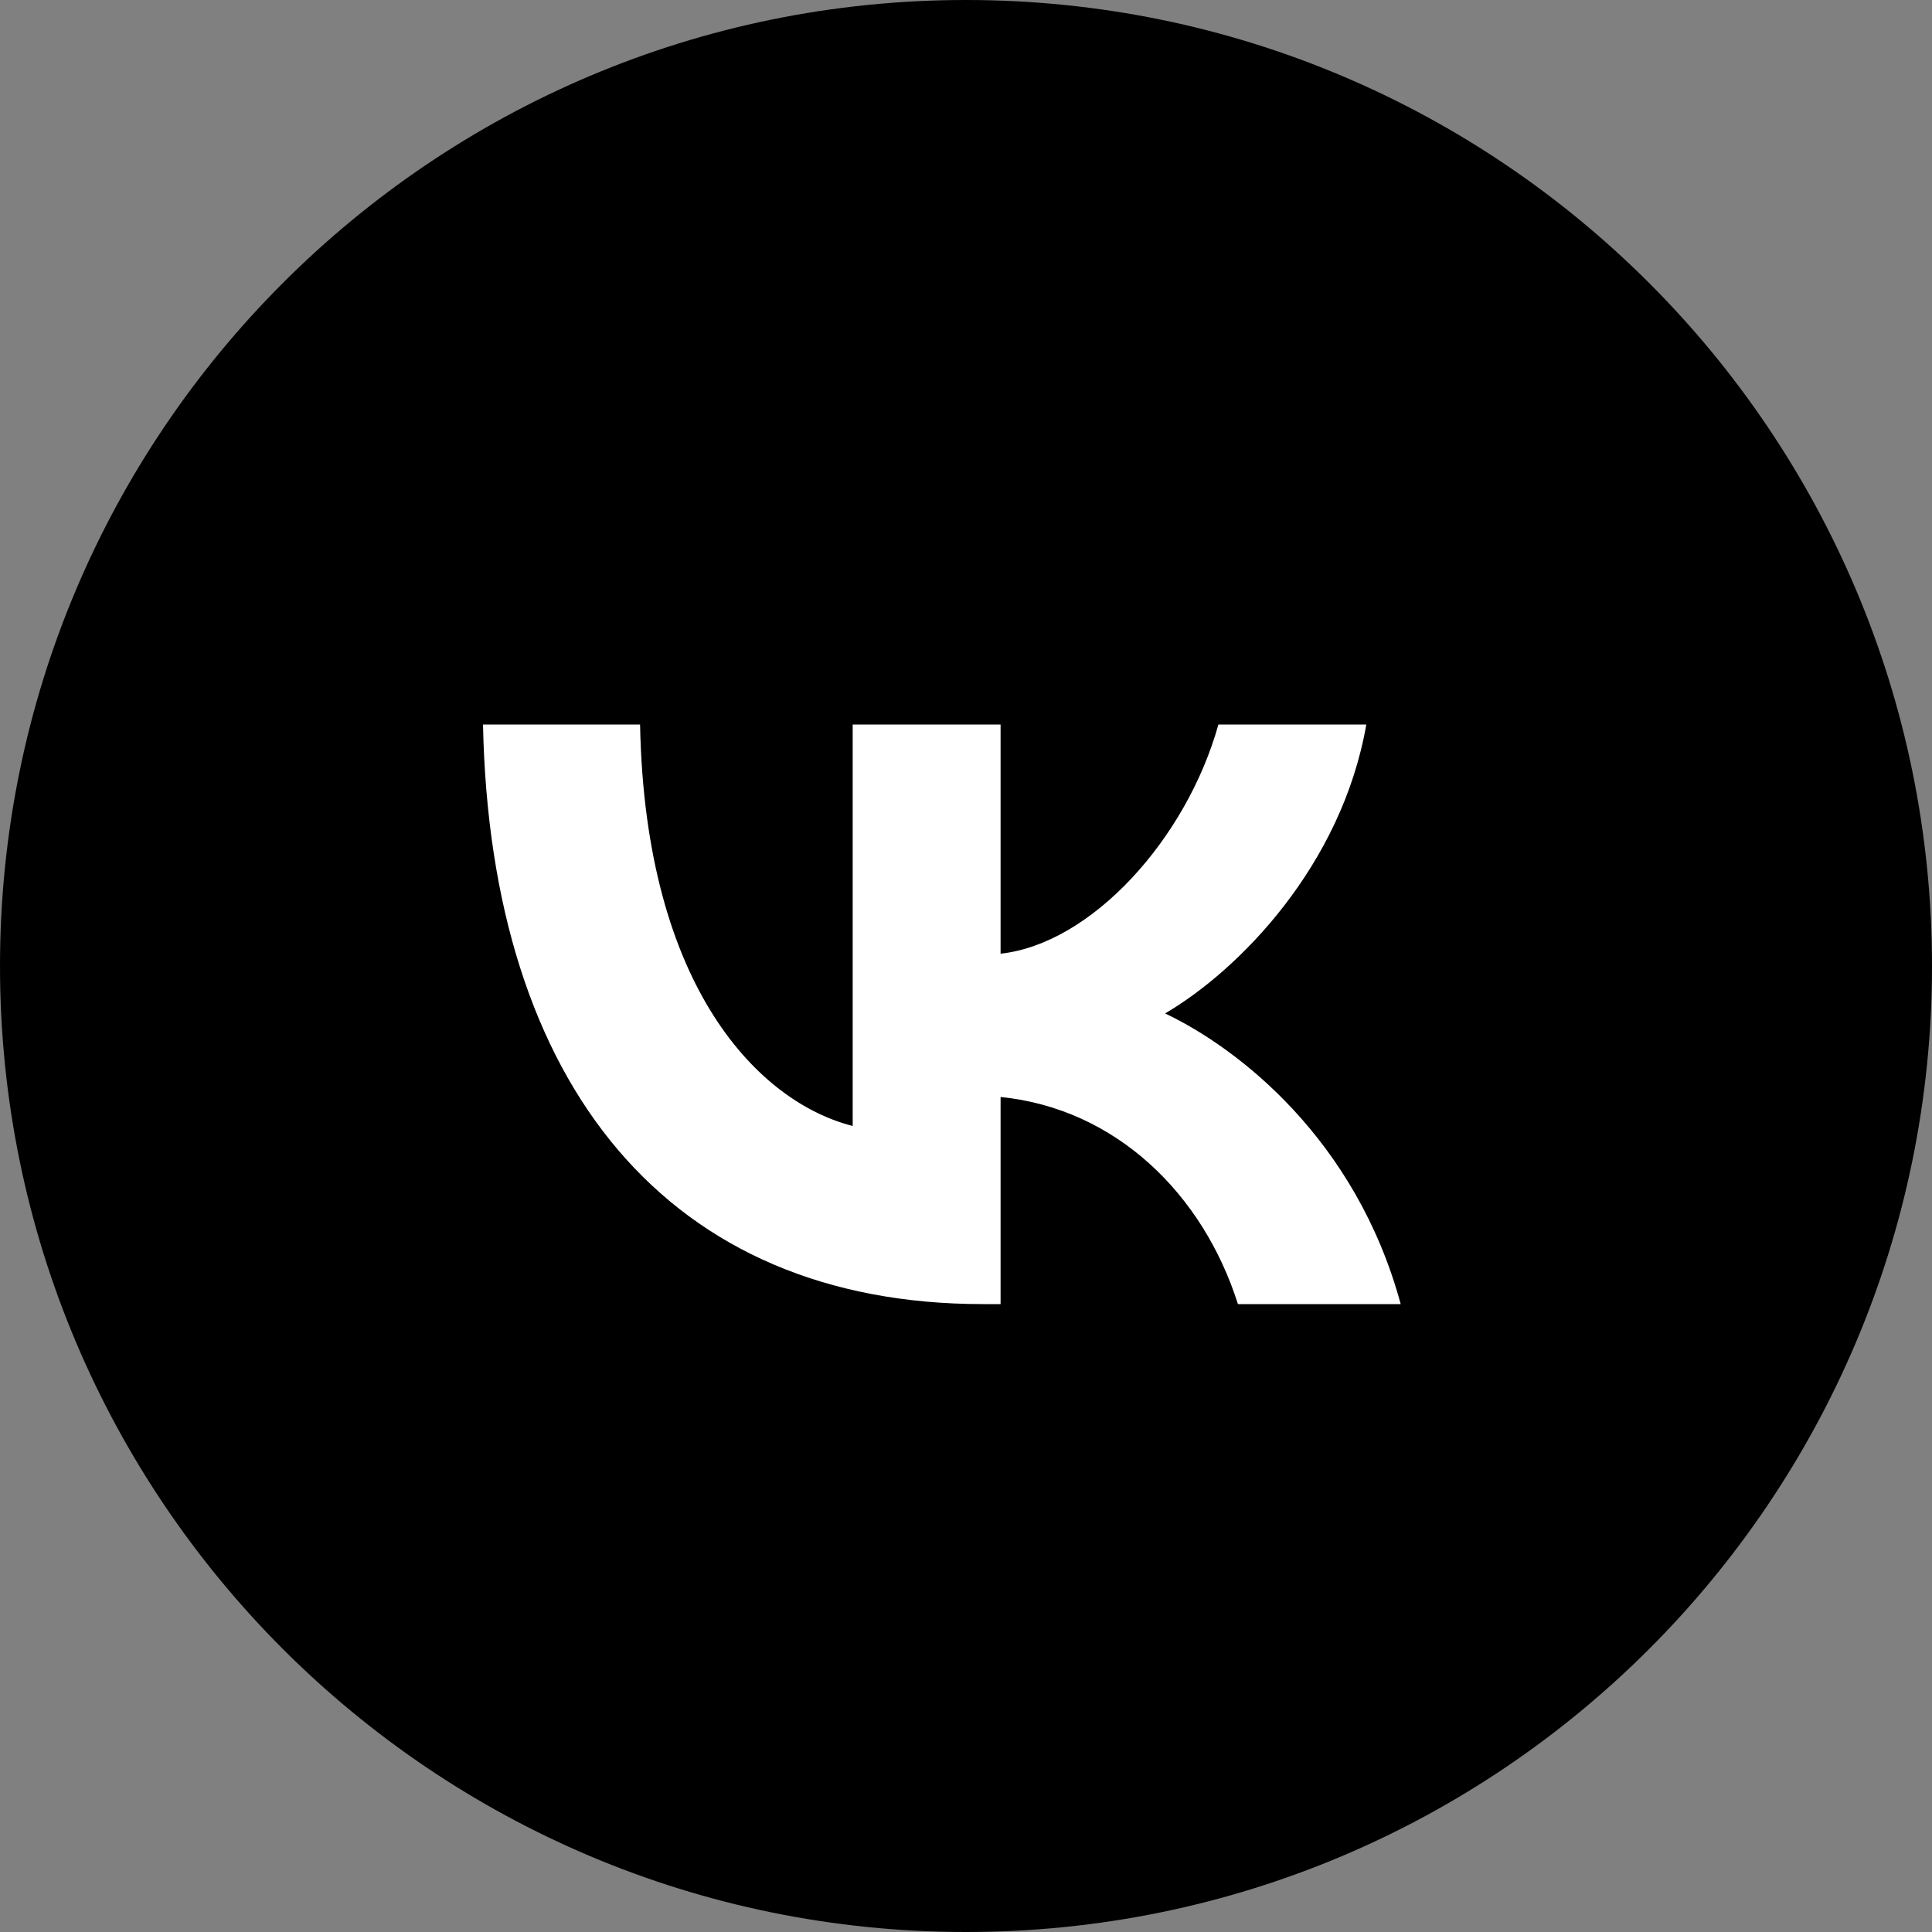
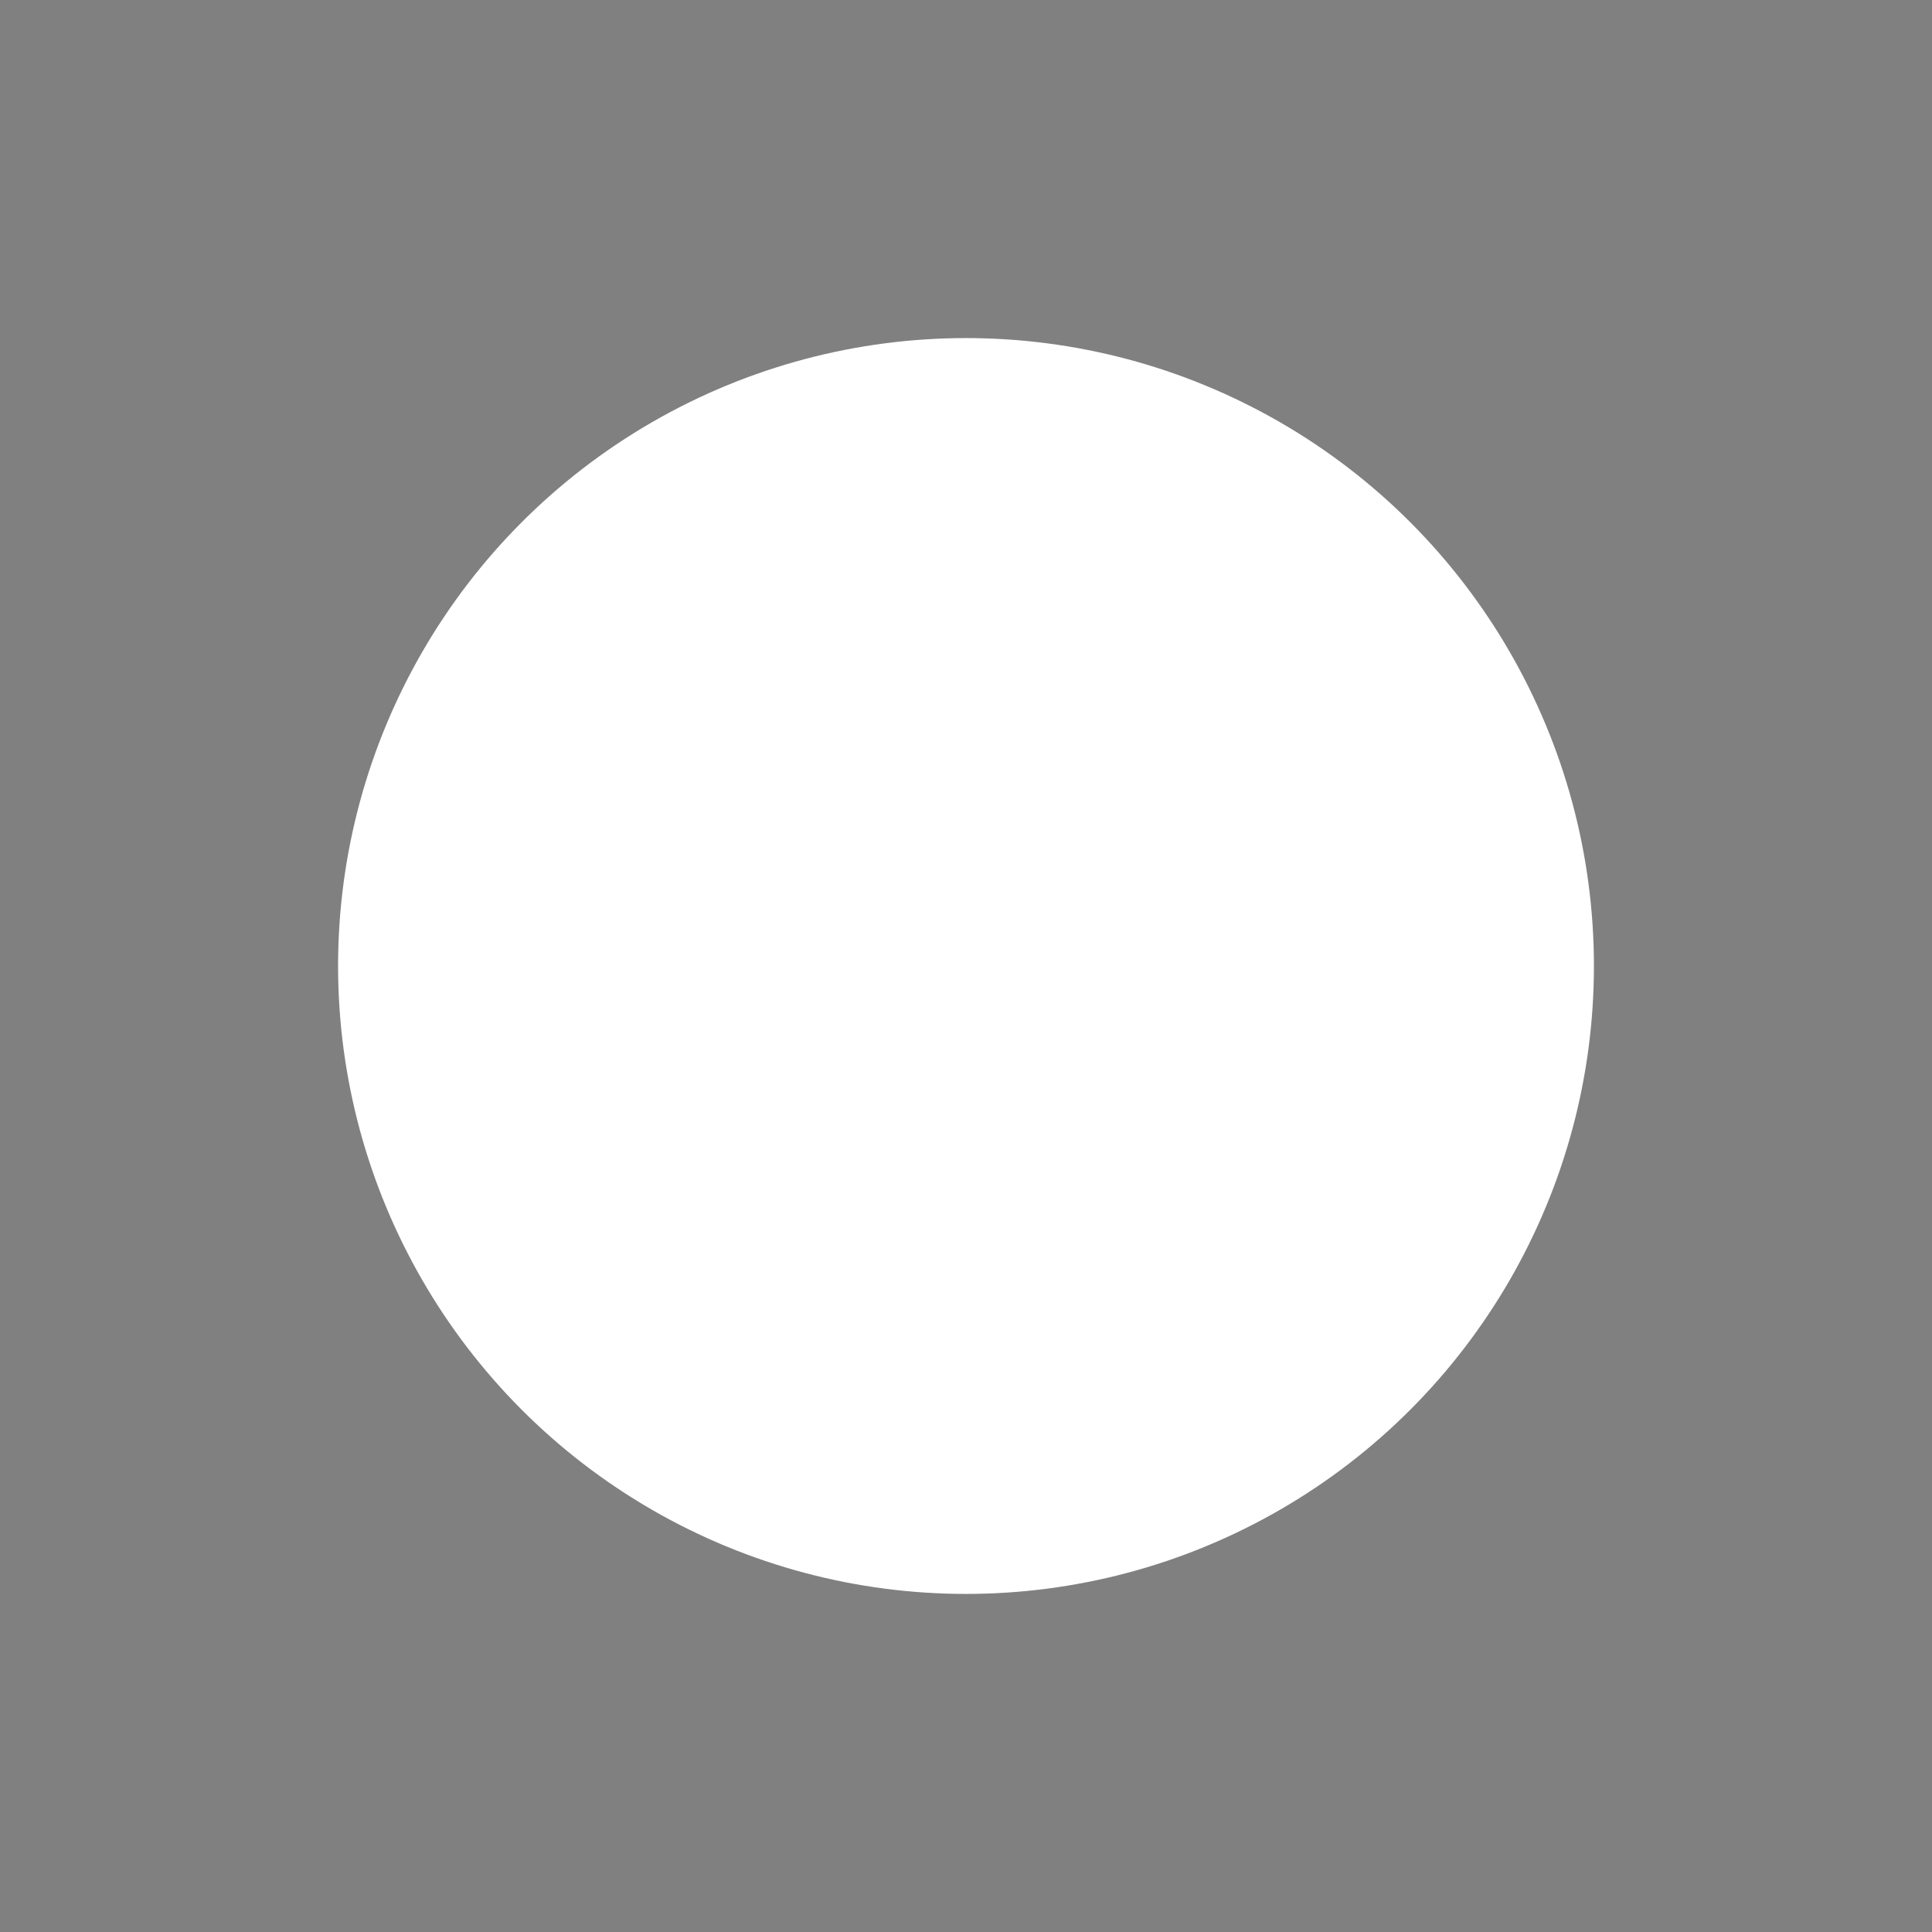
<svg xmlns="http://www.w3.org/2000/svg" width="40" height="40" viewBox="0 0 40 40" fill="none">
  <rect x="0" y="0" width="40" height="40" fill="#808080" stroke="none" />
  <circle cx="20" cy="20" r="12.507" fill="white" stroke="white" stroke-width="0.987" />
-   <path fill-rule="evenodd" clip-rule="evenodd" d="M20 40C31.046 40 40 31.046 40 20C40 8.954 31.046 0 20 0C8.954 0 0 8.954 0 20C0 31.046 8.954 40 20 40ZM10 15C10.154 22.495 13.857 27 20.349 27H20.716V22.712C23.102 22.952 24.906 24.718 25.63 27H29C28.074 23.589 25.641 21.703 24.122 20.982C25.641 20.093 27.777 17.931 28.288 15H25.226C24.561 17.378 22.592 19.541 20.716 19.745V15H17.654V23.312C15.756 22.832 13.358 20.502 13.252 15H10Z" fill="black" />
</svg>